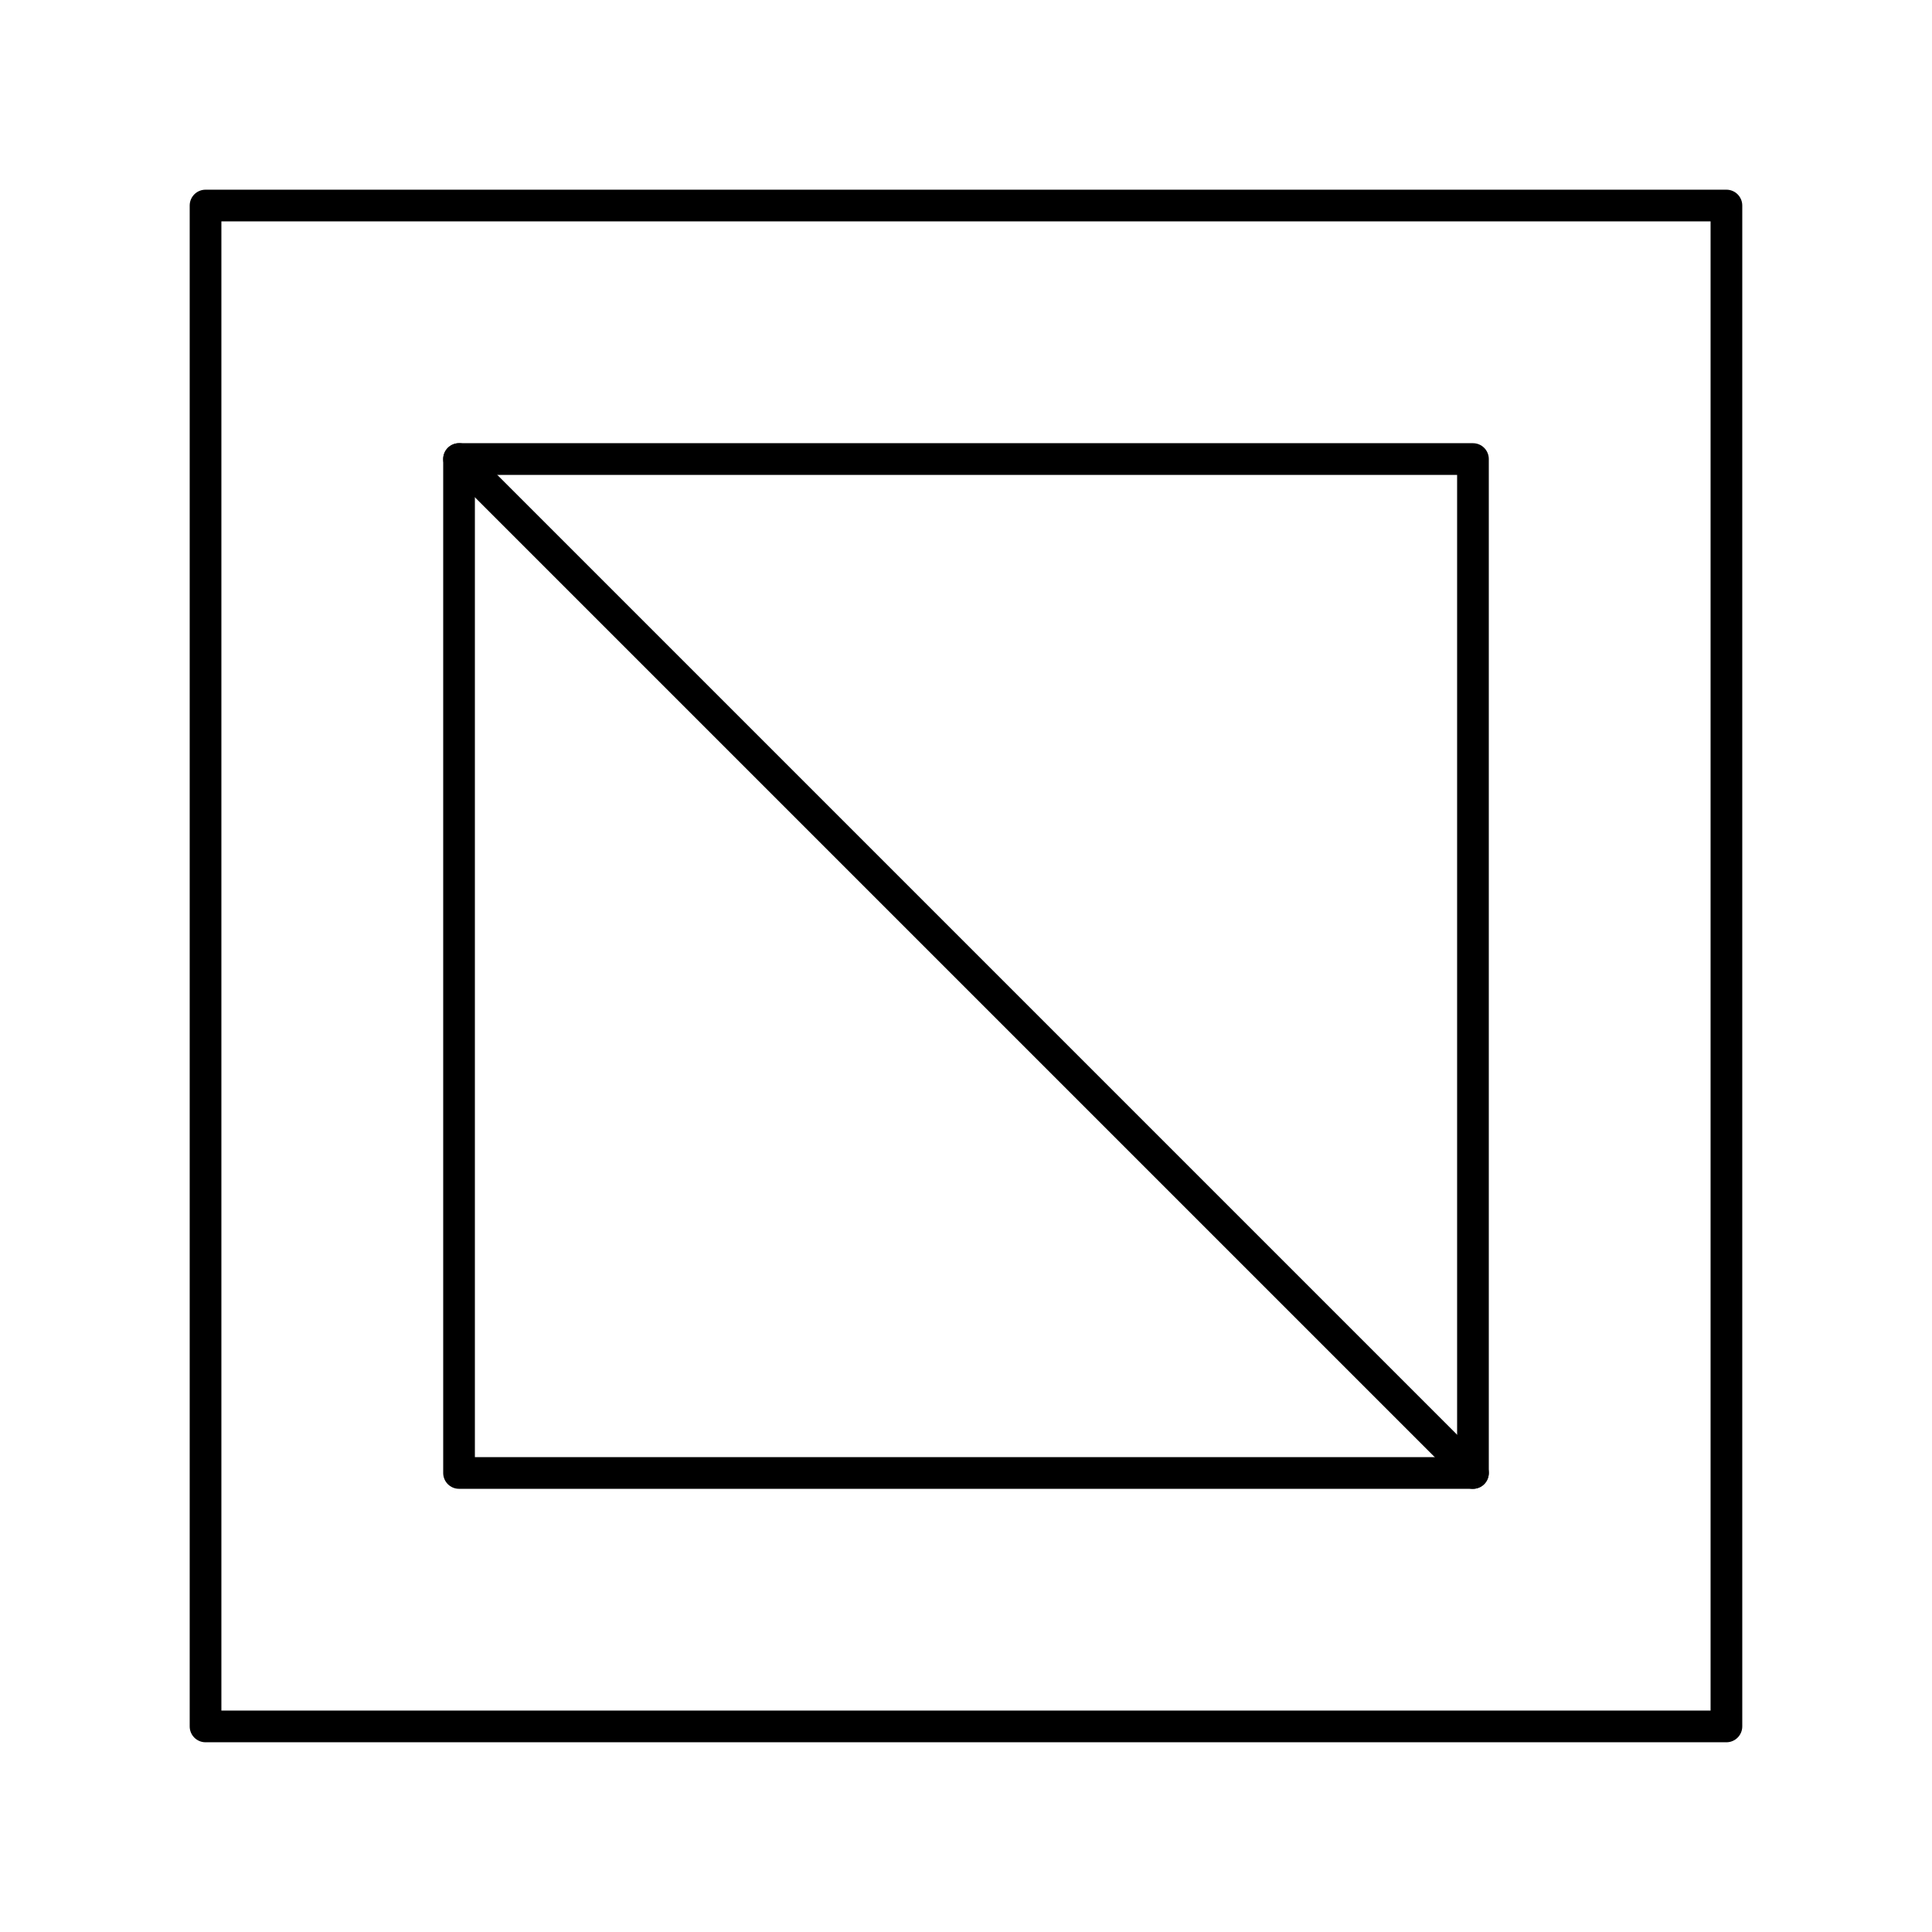
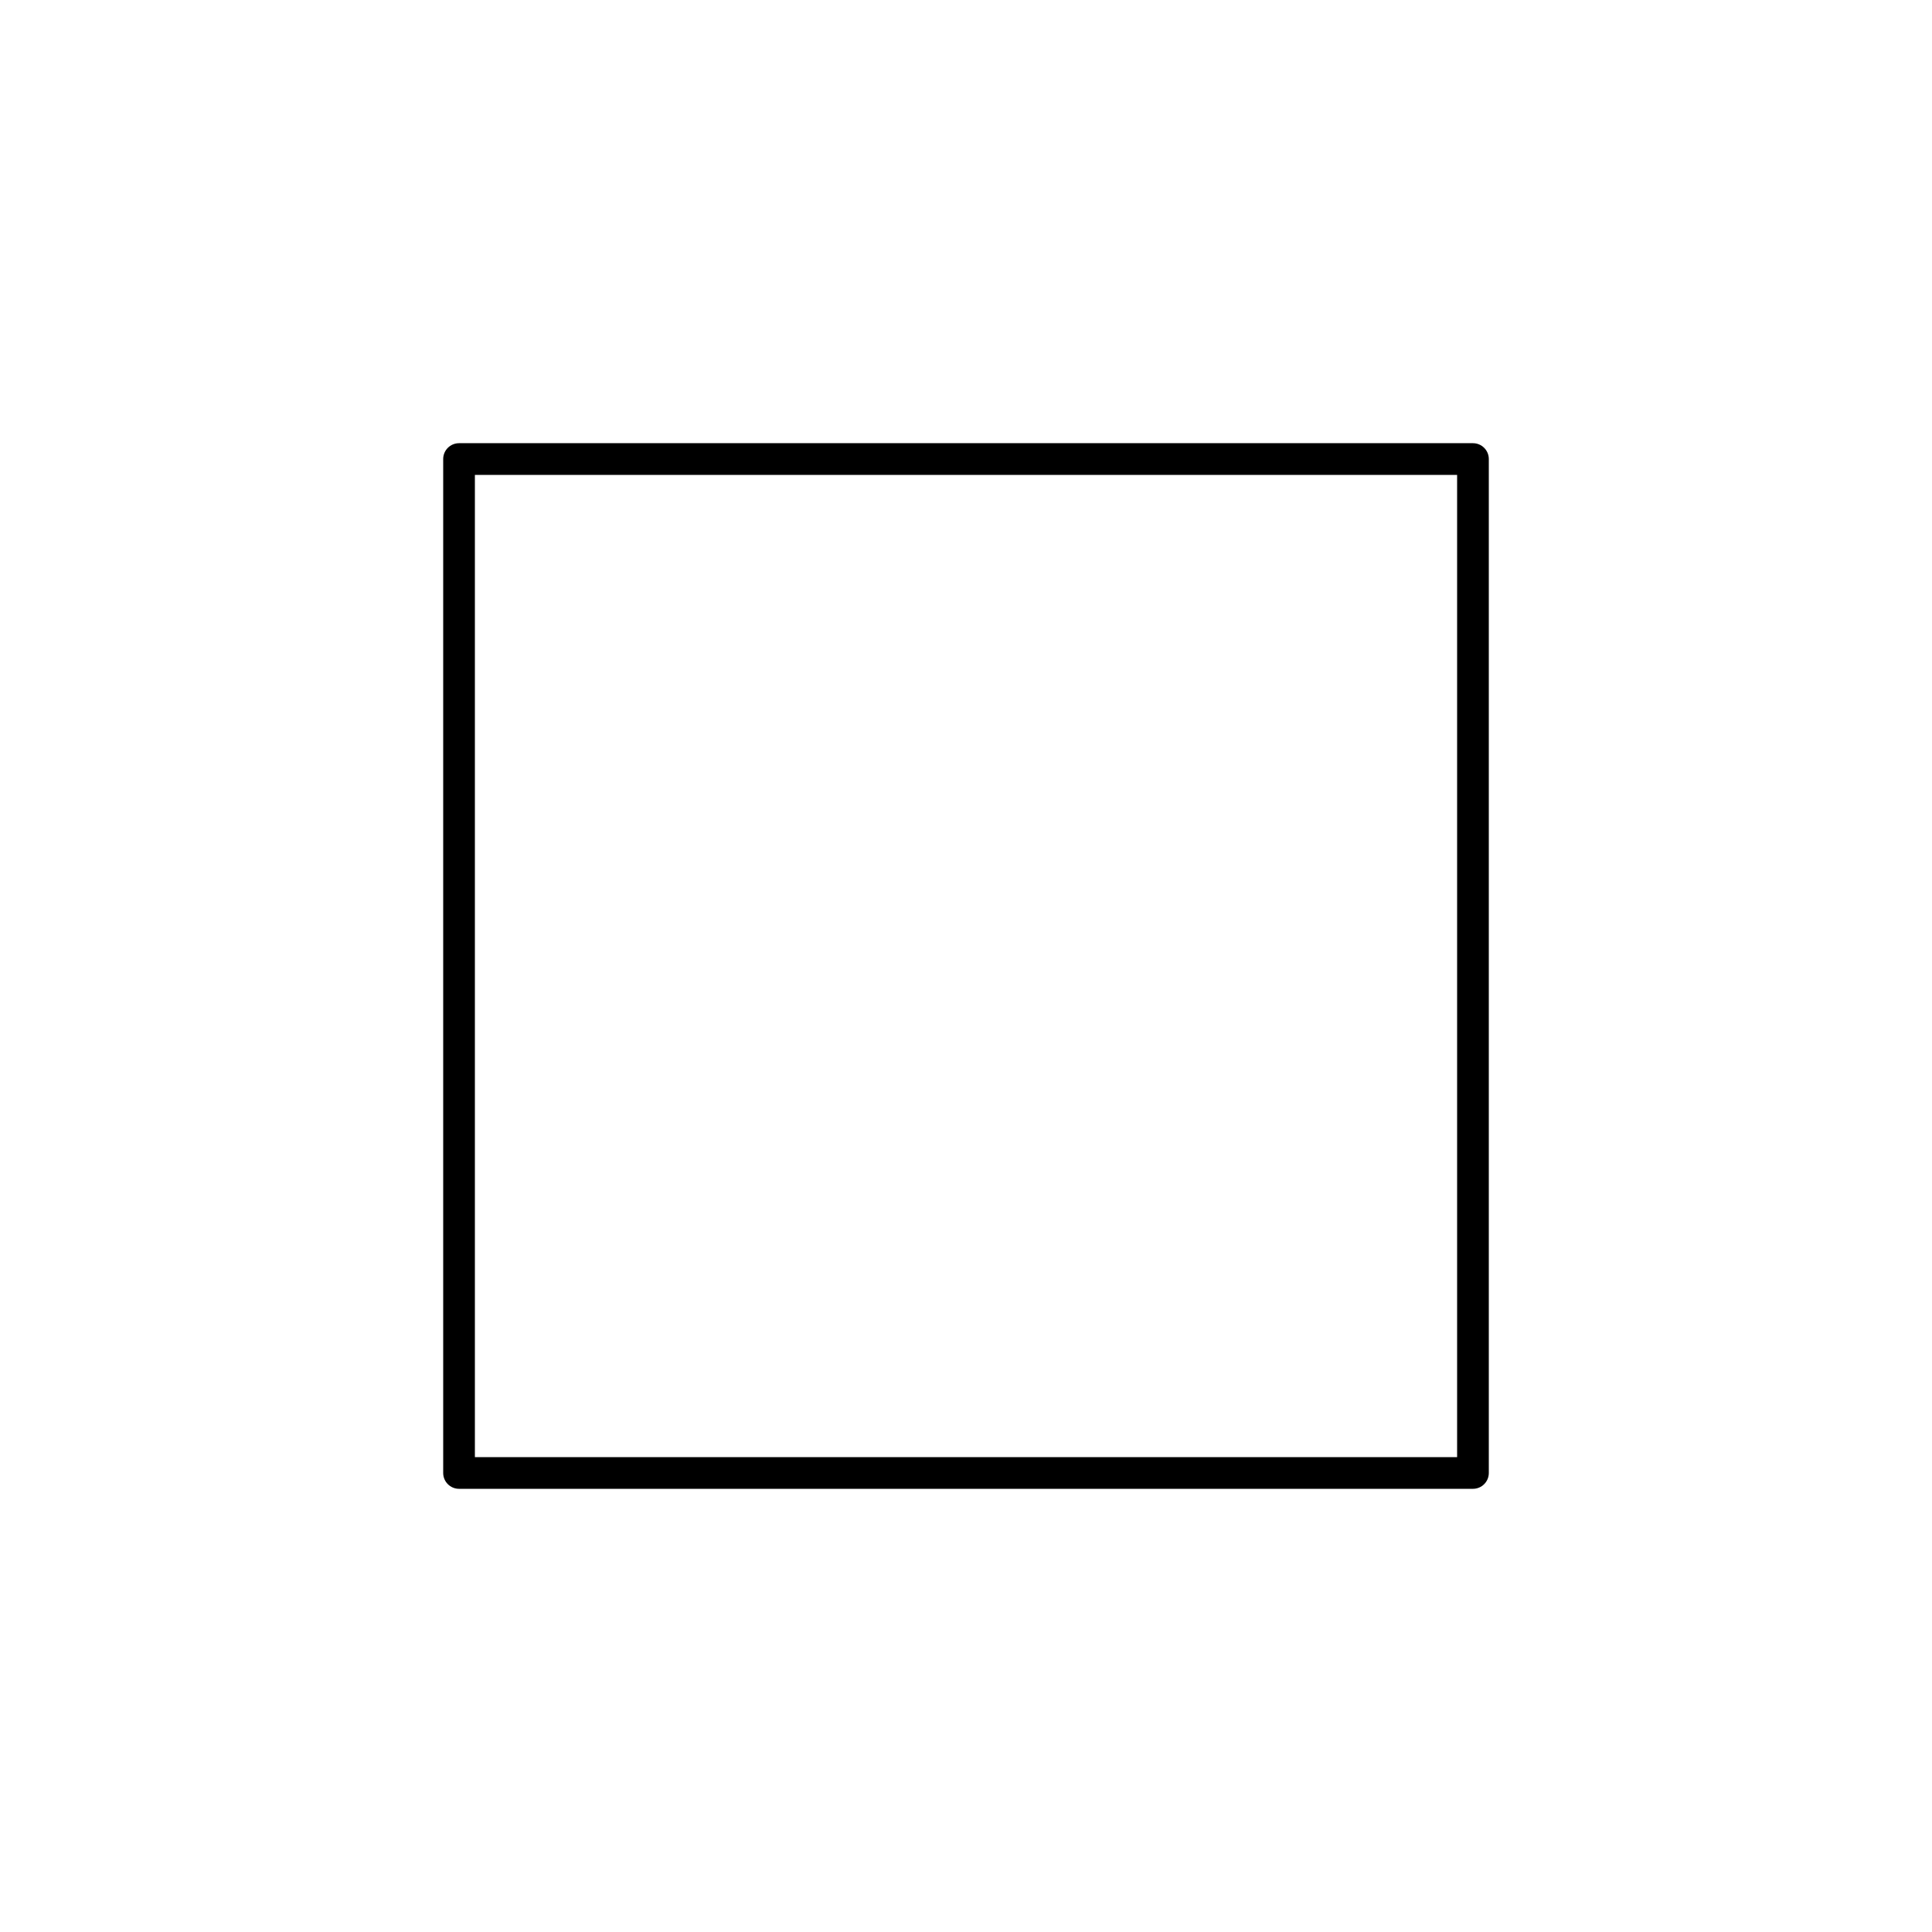
<svg xmlns="http://www.w3.org/2000/svg" fill="#000000" width="800px" height="800px" version="1.1" viewBox="144 144 512 512">
  <g>
-     <path d="m601.52 605.72h-403.05c-2.32 0-4.199-1.879-4.199-4.199v-403.05c0-2.32 1.879-4.199 4.199-4.199h403.05c2.32 0 4.199 1.879 4.199 4.199v403.05c0 2.316-1.883 4.199-4.199 4.199zm-398.85-8.398h394.65v-394.65h-394.65z" />
    <path d="m534.35 538.55h-268.7c-2.32 0-4.199-1.879-4.199-4.199v-268.7c0-2.32 1.879-4.199 4.199-4.199h268.7c2.32 0 4.199 1.879 4.199 4.199v268.7c0 2.32-1.879 4.199-4.199 4.199zm-264.5-8.398h260.3v-260.3h-260.3z" />
-     <path d="m534.35 538.55c-1.074 0-2.148-0.41-2.969-1.23l-268.7-268.7c-1.641-1.641-1.641-4.297 0-5.938 1.641-1.641 4.297-1.641 5.938 0l268.7 268.7c1.641 1.641 1.641 4.297 0 5.938-0.82 0.82-1.895 1.23-2.969 1.23z" />
  </g>
</svg>